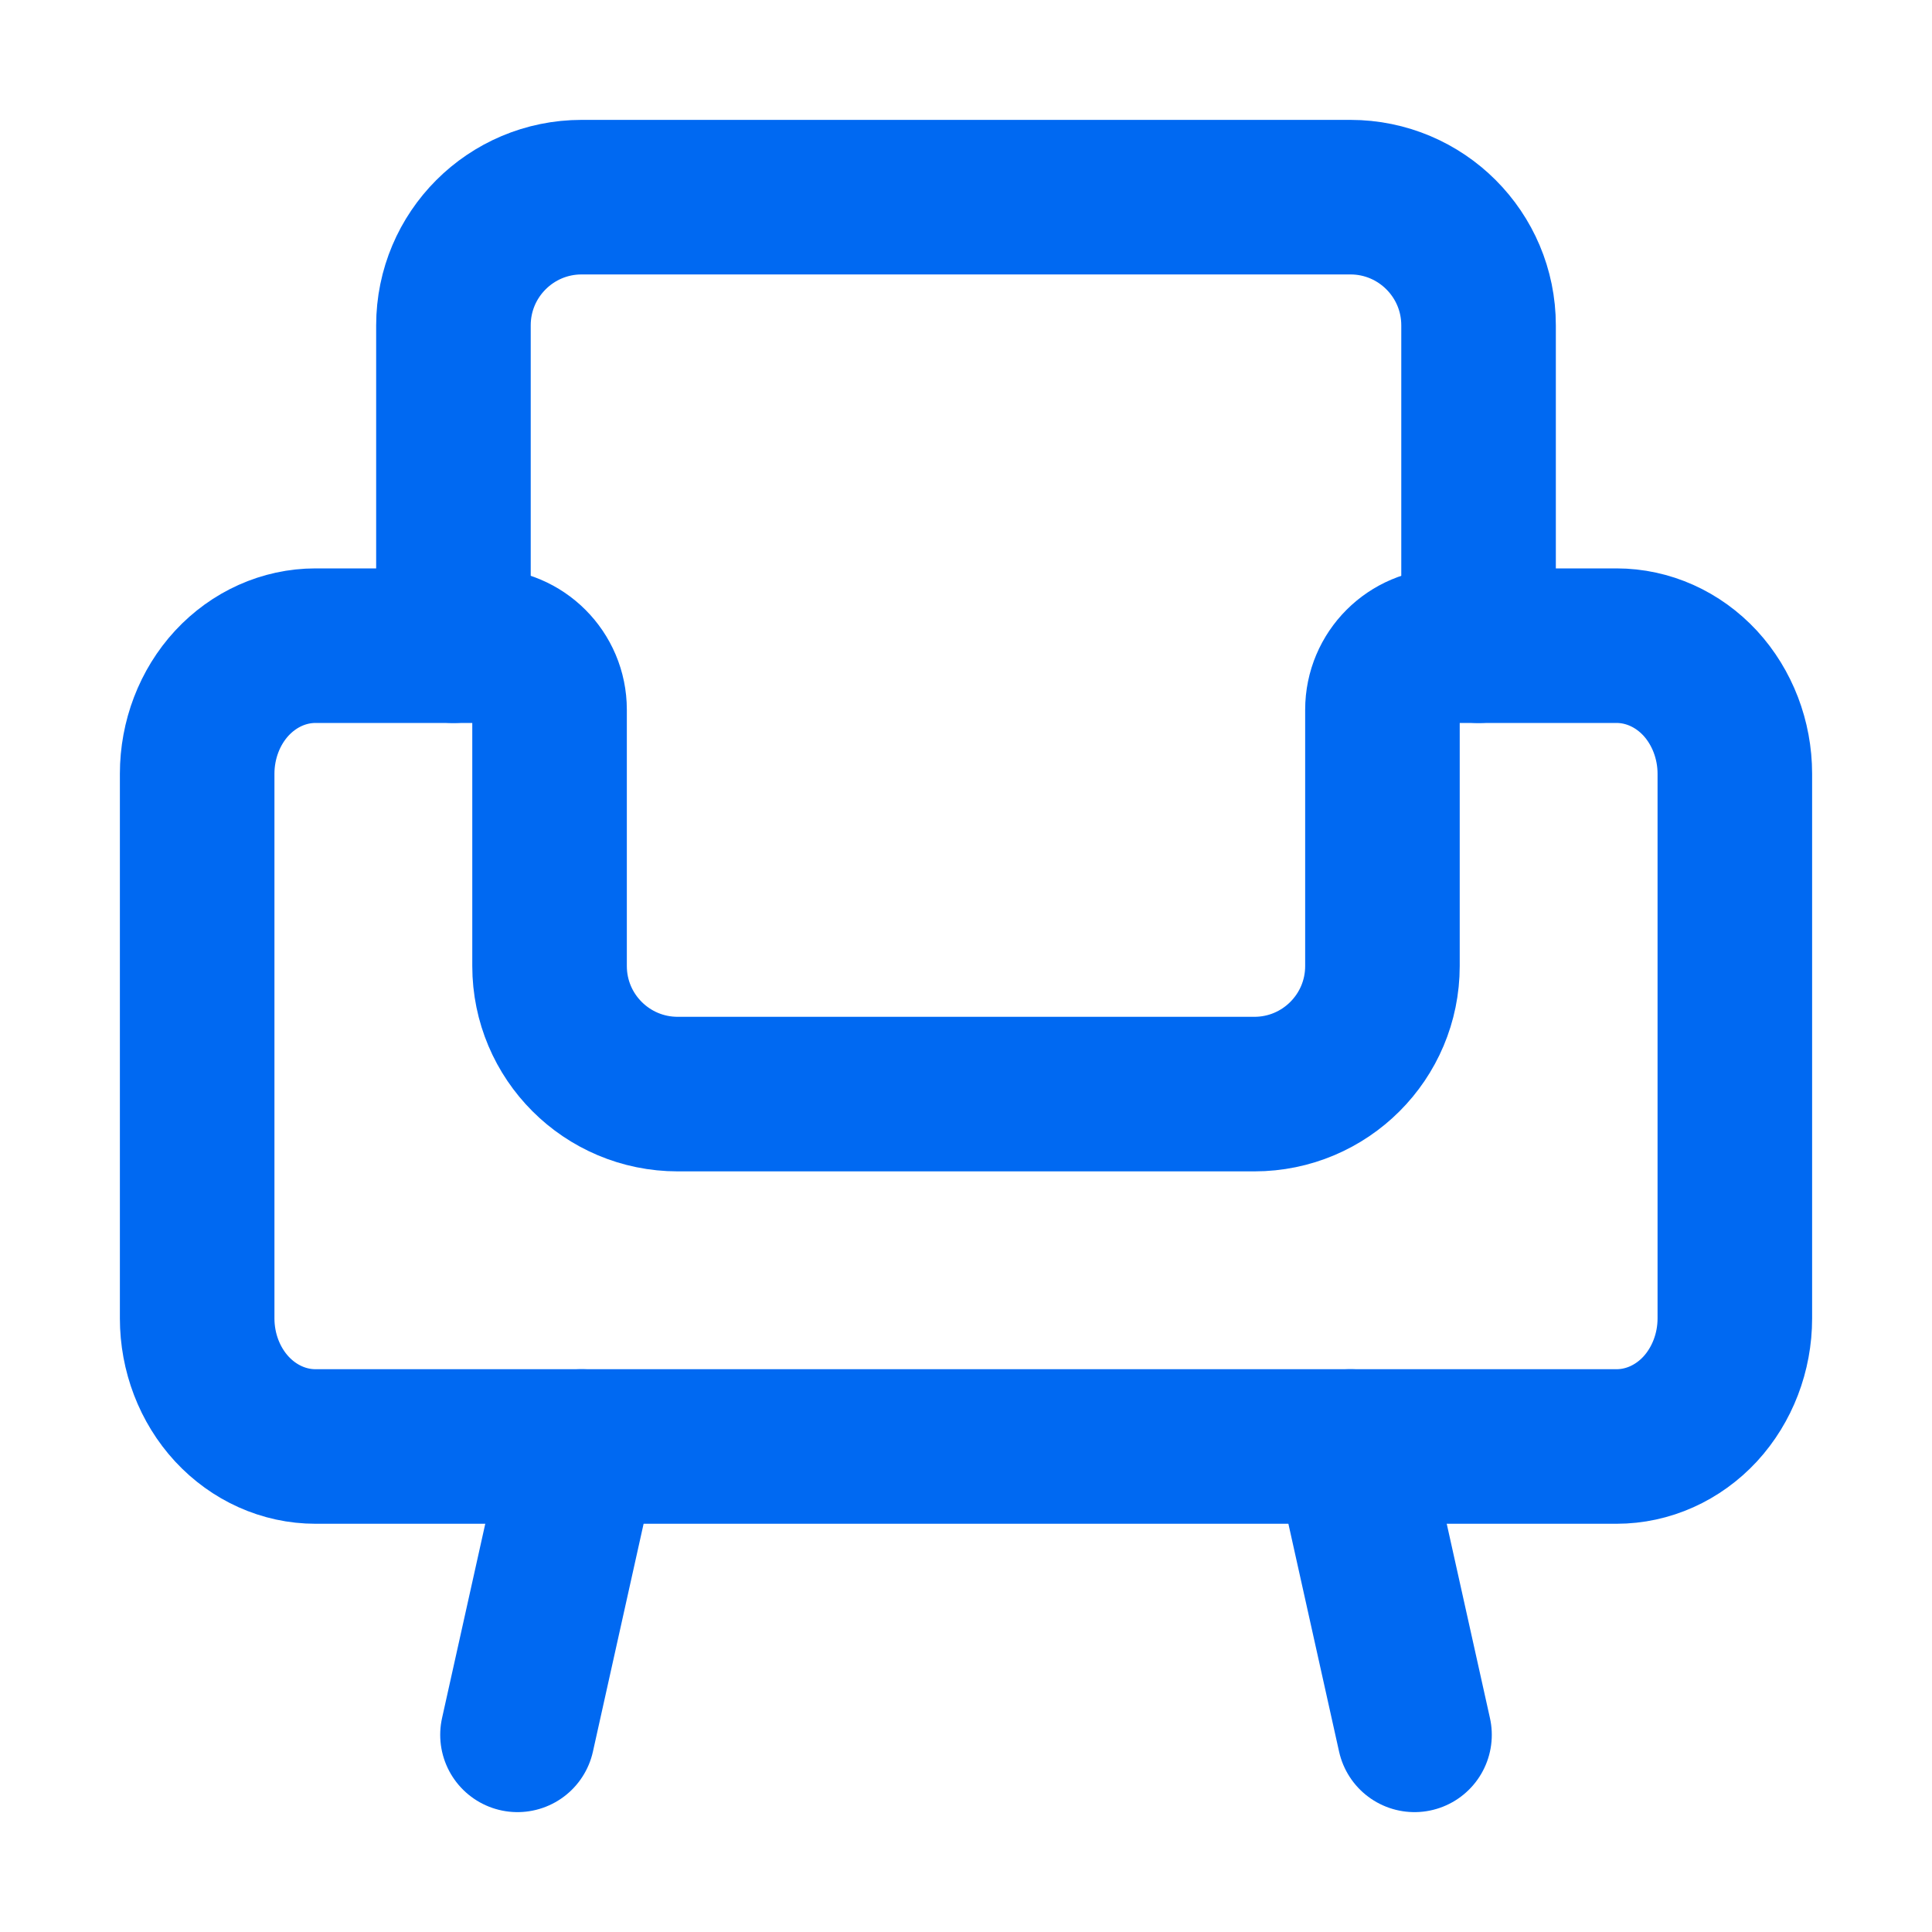
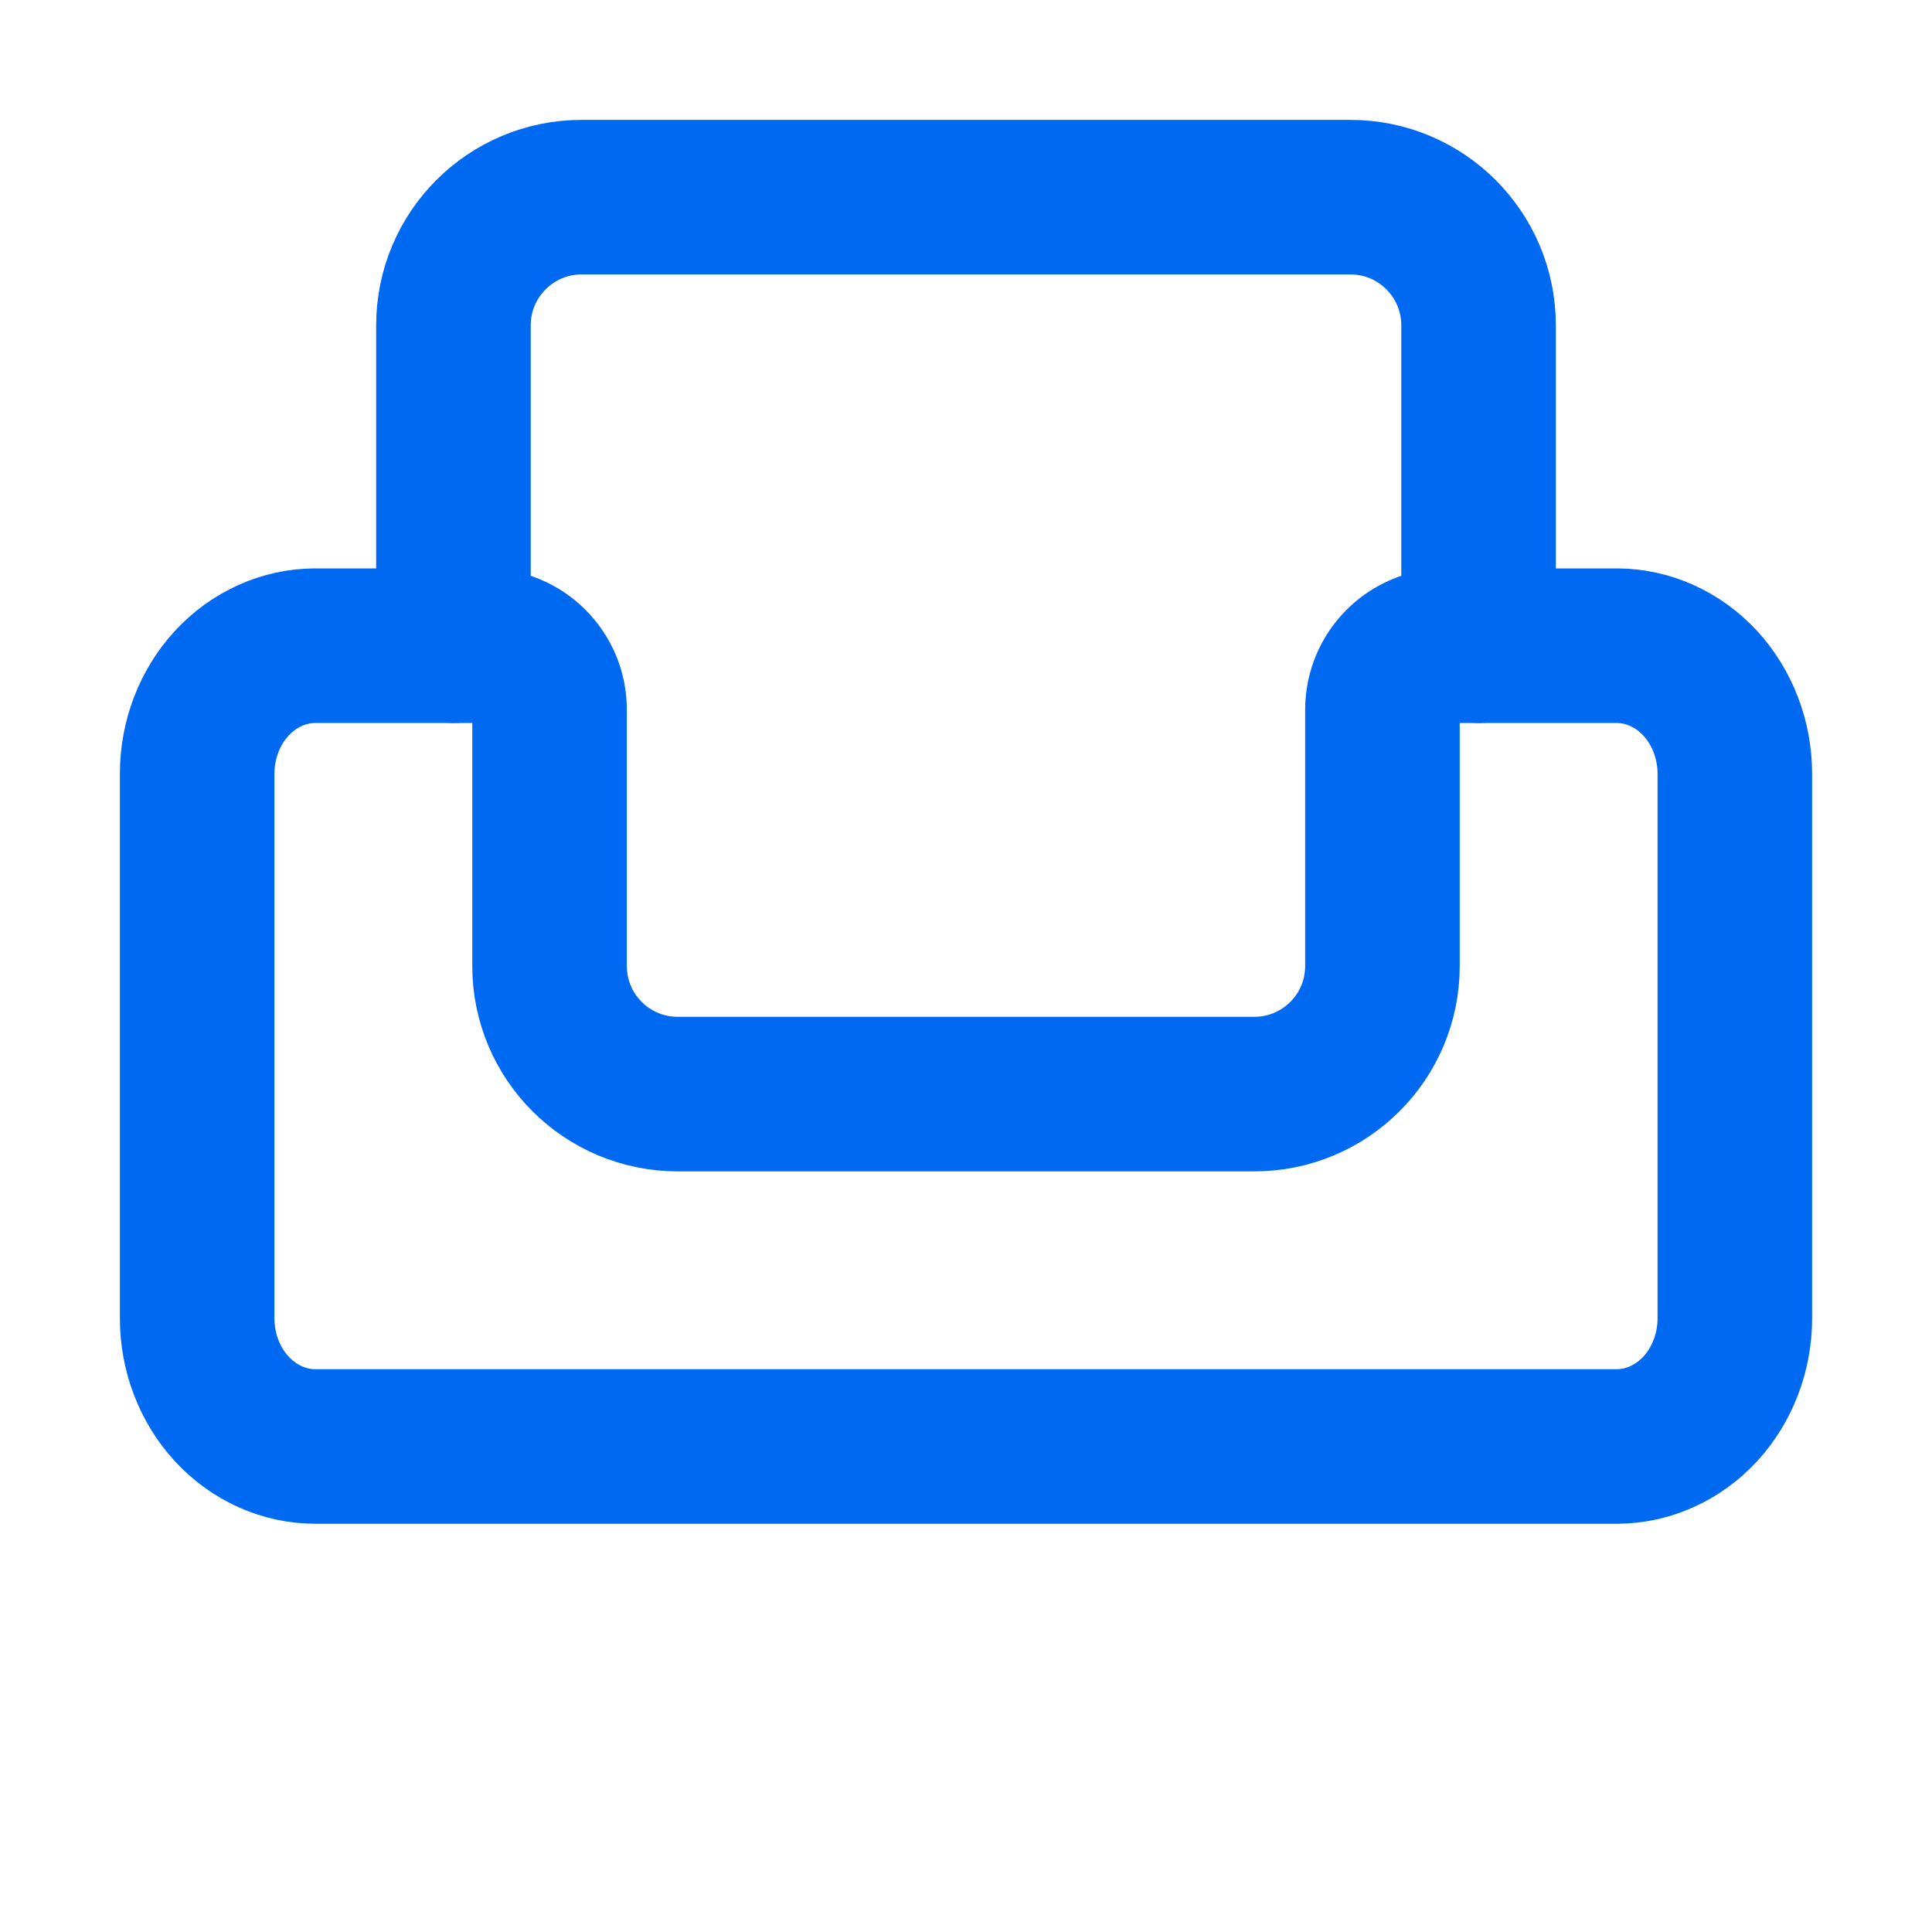
<svg xmlns="http://www.w3.org/2000/svg" width="20" height="20" viewBox="0 0 20 20" fill="none">
-   <path d="M6.021 14.974L5.357 17.959" stroke="#0069F2" stroke-width="1.6" stroke-linecap="round" stroke-linejoin="round" />
-   <path d="M13.979 14.974L14.643 17.959" stroke="#0069F2" stroke-width="1.6" stroke-linecap="round" stroke-linejoin="round" />
  <path d="M5.026 6.684C5.392 6.684 5.689 6.981 5.689 7.347V10C5.689 10.733 6.283 11.326 7.016 11.326H12.985C13.717 11.326 14.311 10.733 14.311 10V7.347C14.311 6.981 14.608 6.684 14.974 6.684H16.734C17.059 6.684 17.37 6.824 17.6 7.072C17.829 7.321 17.959 7.659 17.959 8.01V13.648C17.959 13.999 17.829 14.337 17.6 14.586C17.37 14.834 17.059 14.974 16.734 14.974H3.266C2.941 14.974 2.63 14.834 2.4 14.586C2.17 14.337 2.041 13.999 2.041 13.648V8.01C2.041 7.659 2.17 7.321 2.4 7.072C2.63 6.824 2.941 6.684 3.266 6.684H5.026Z" stroke="#0069F2" stroke-width="1.6" stroke-linecap="round" stroke-linejoin="round" />
  <path d="M4.694 6.684V3.368C4.694 2.635 5.288 2.041 6.021 2.041H13.979C14.712 2.041 15.306 2.635 15.306 3.368V6.684" stroke="#0069F2" stroke-width="1.6" stroke-linecap="round" stroke-linejoin="round" />
</svg>